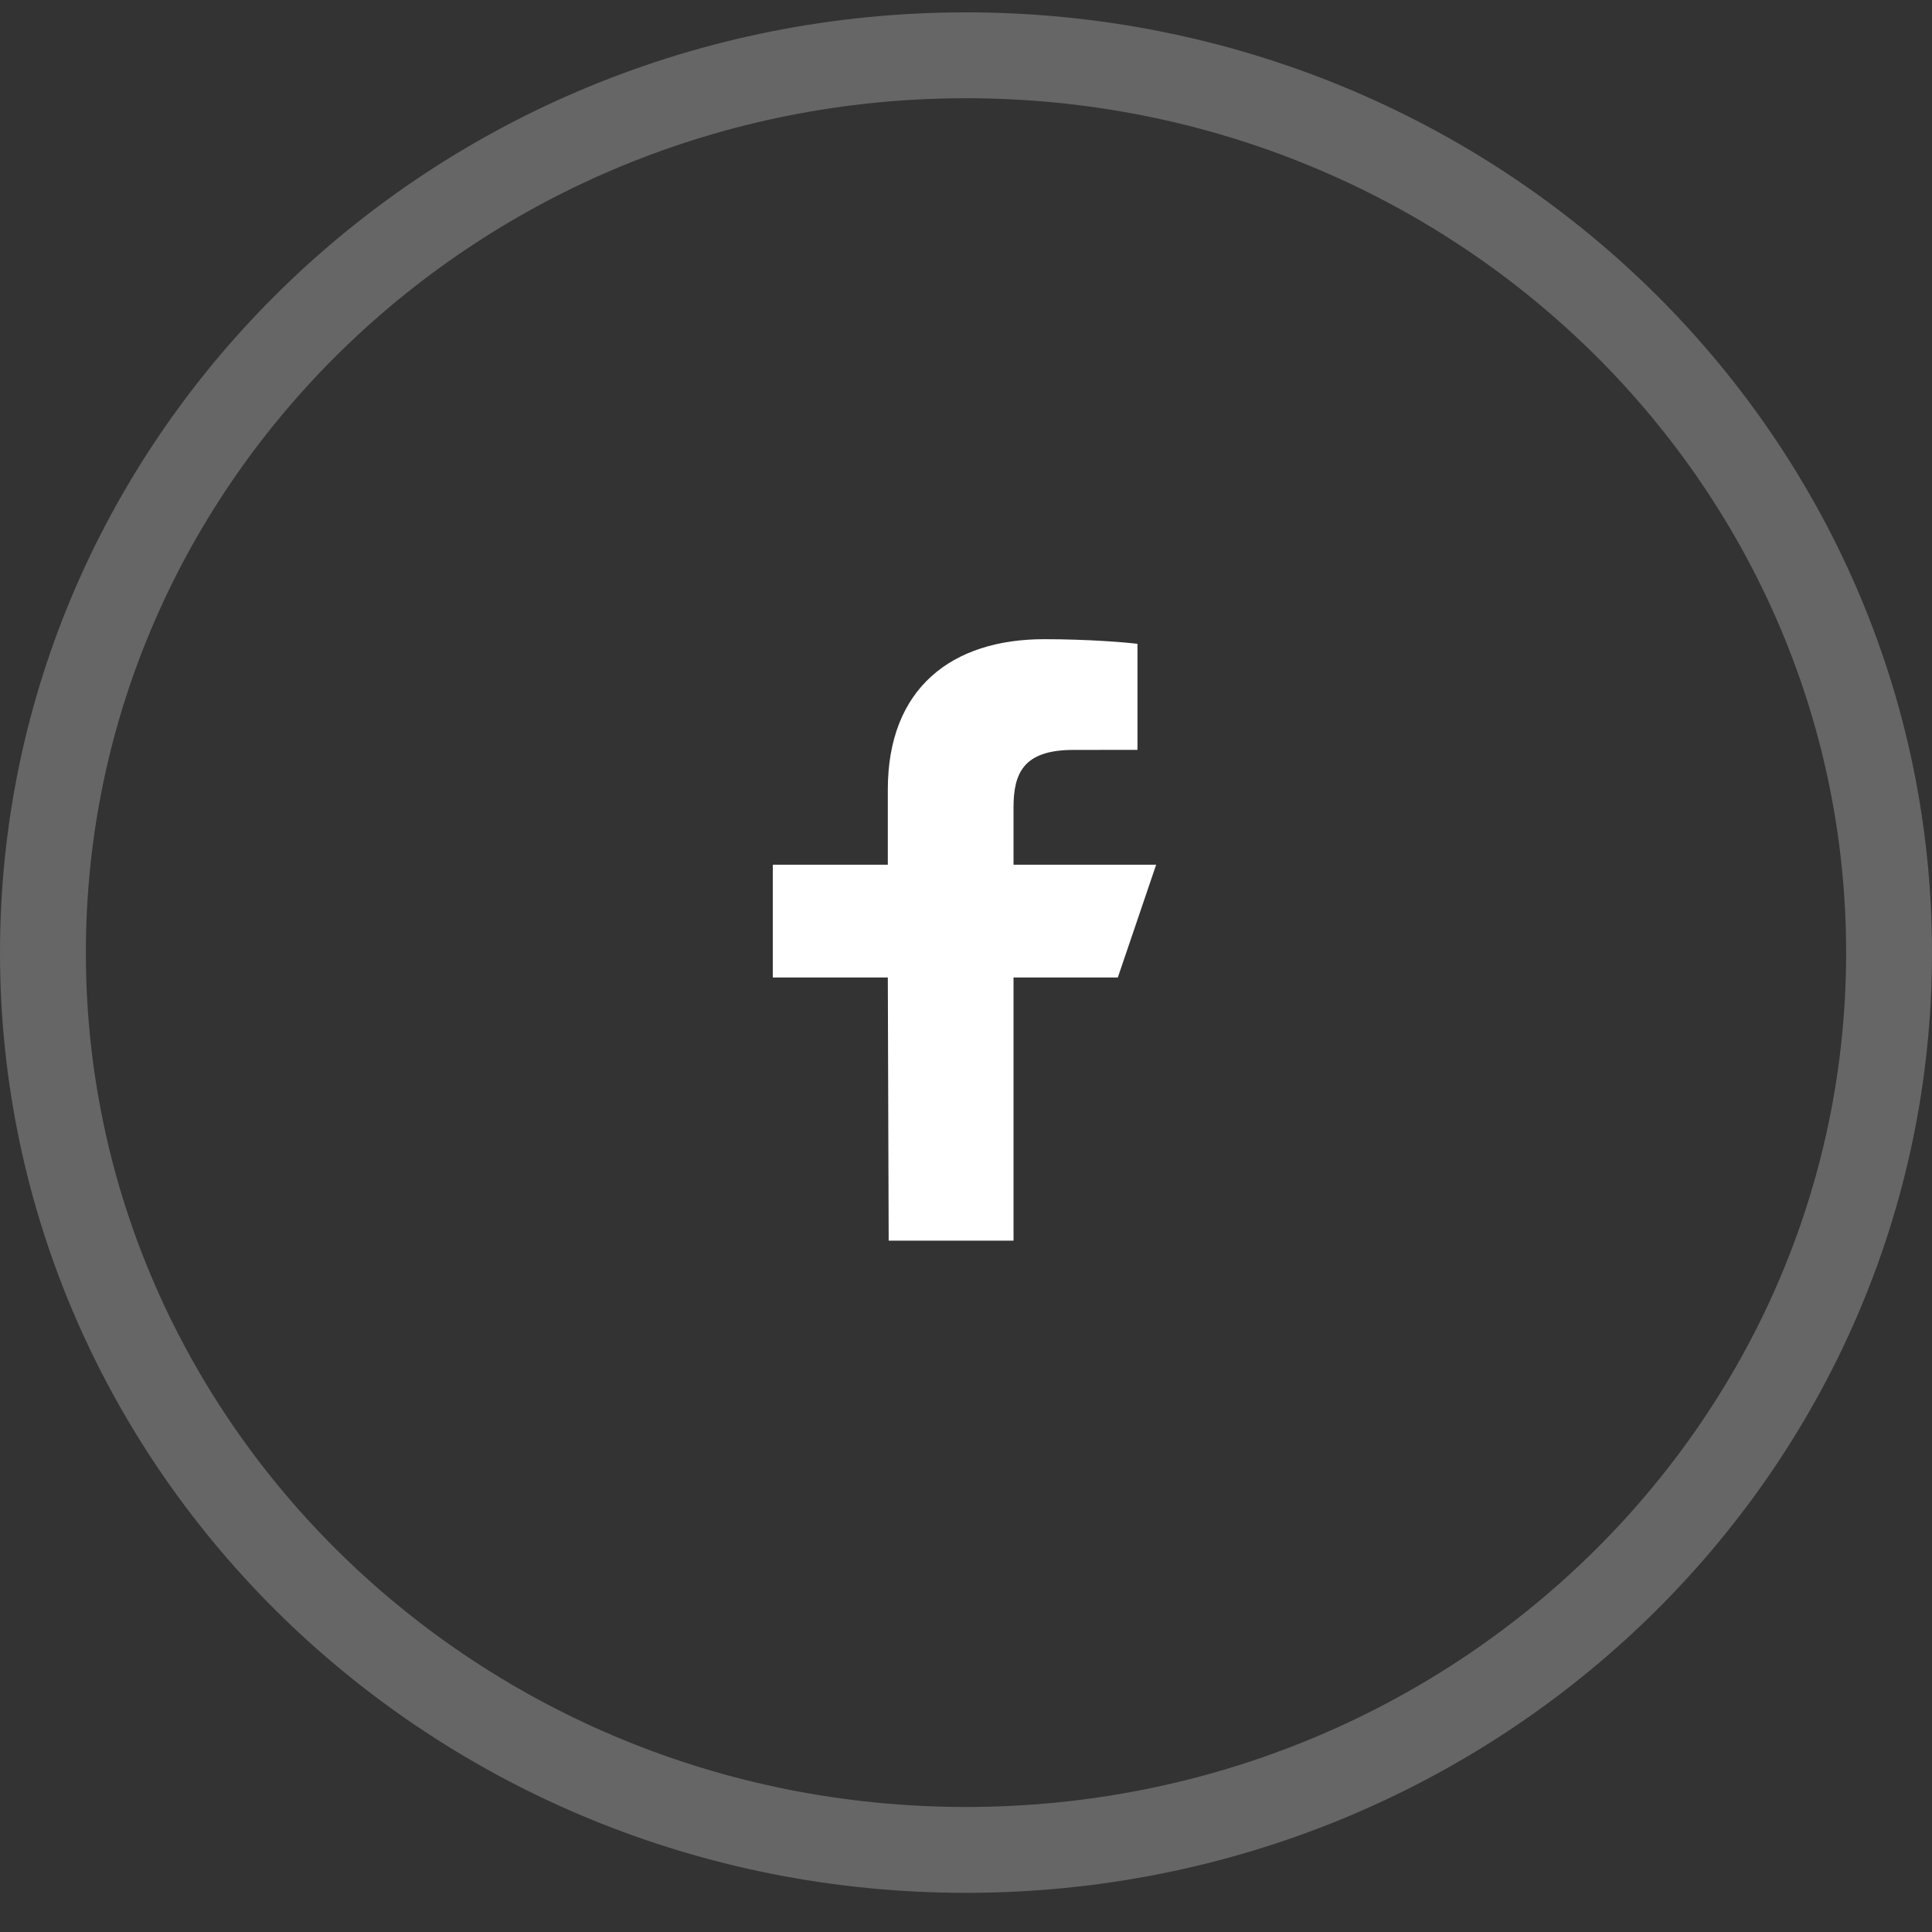
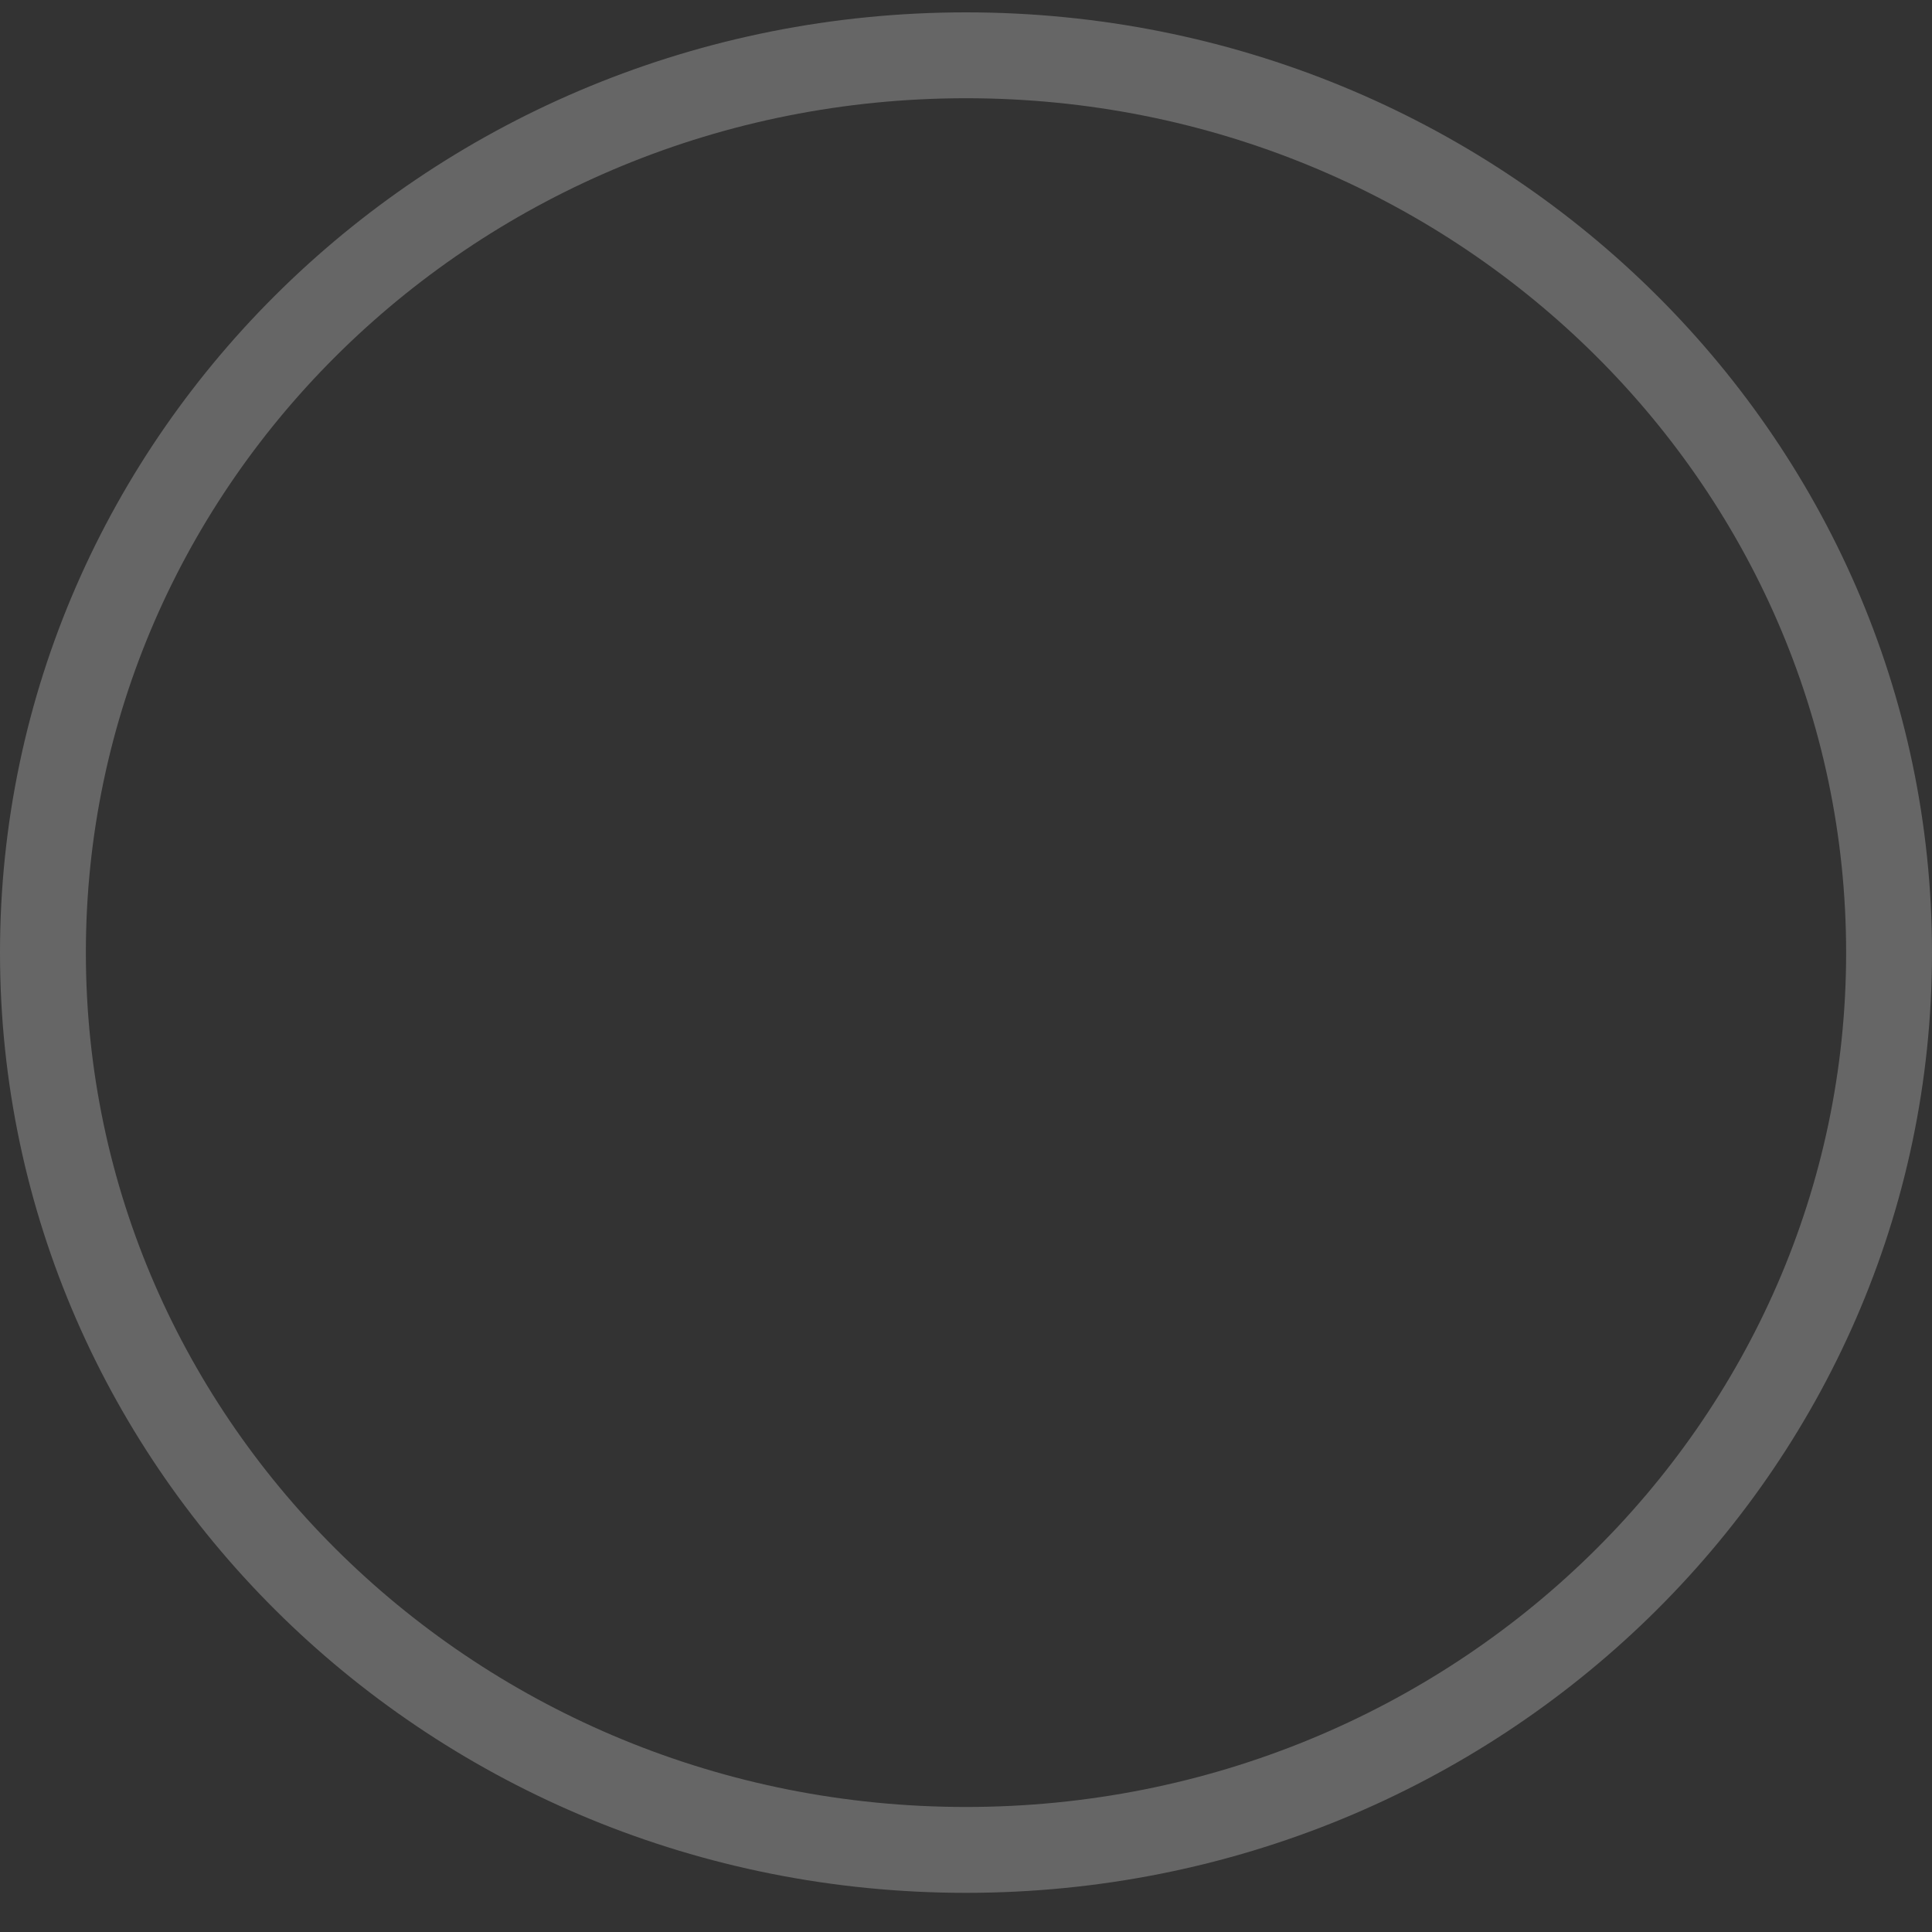
<svg xmlns="http://www.w3.org/2000/svg" width="45" height="45" viewBox="0 0 45 45" fill="none">
  <rect x="0" y="0" width="45" height="45" fill="#333333" stroke="none" />
  <path opacity="0.25" d="M22.5 1.288C34.4 1.288 44 10.671 44 22.189C44 33.706 34.4 43.088 22.5 43.088C10.6 43.088 1 33.706 1 22.189C1 10.671 10.6 1.288 22.5 1.288Z" stroke="white" stroke-width="2" />
-   <path d="M20.699 28.897L20.679 22.768H18V20.141H20.679V18.39C20.679 16.027 22.171 14.888 24.321 14.888C25.351 14.888 26.236 14.963 26.494 14.996V17.466L25.003 17.467C23.833 17.467 23.607 18.012 23.607 18.811V20.141H26.929L26.036 22.768H23.607V28.897H20.699Z" fill="white" />
</svg>